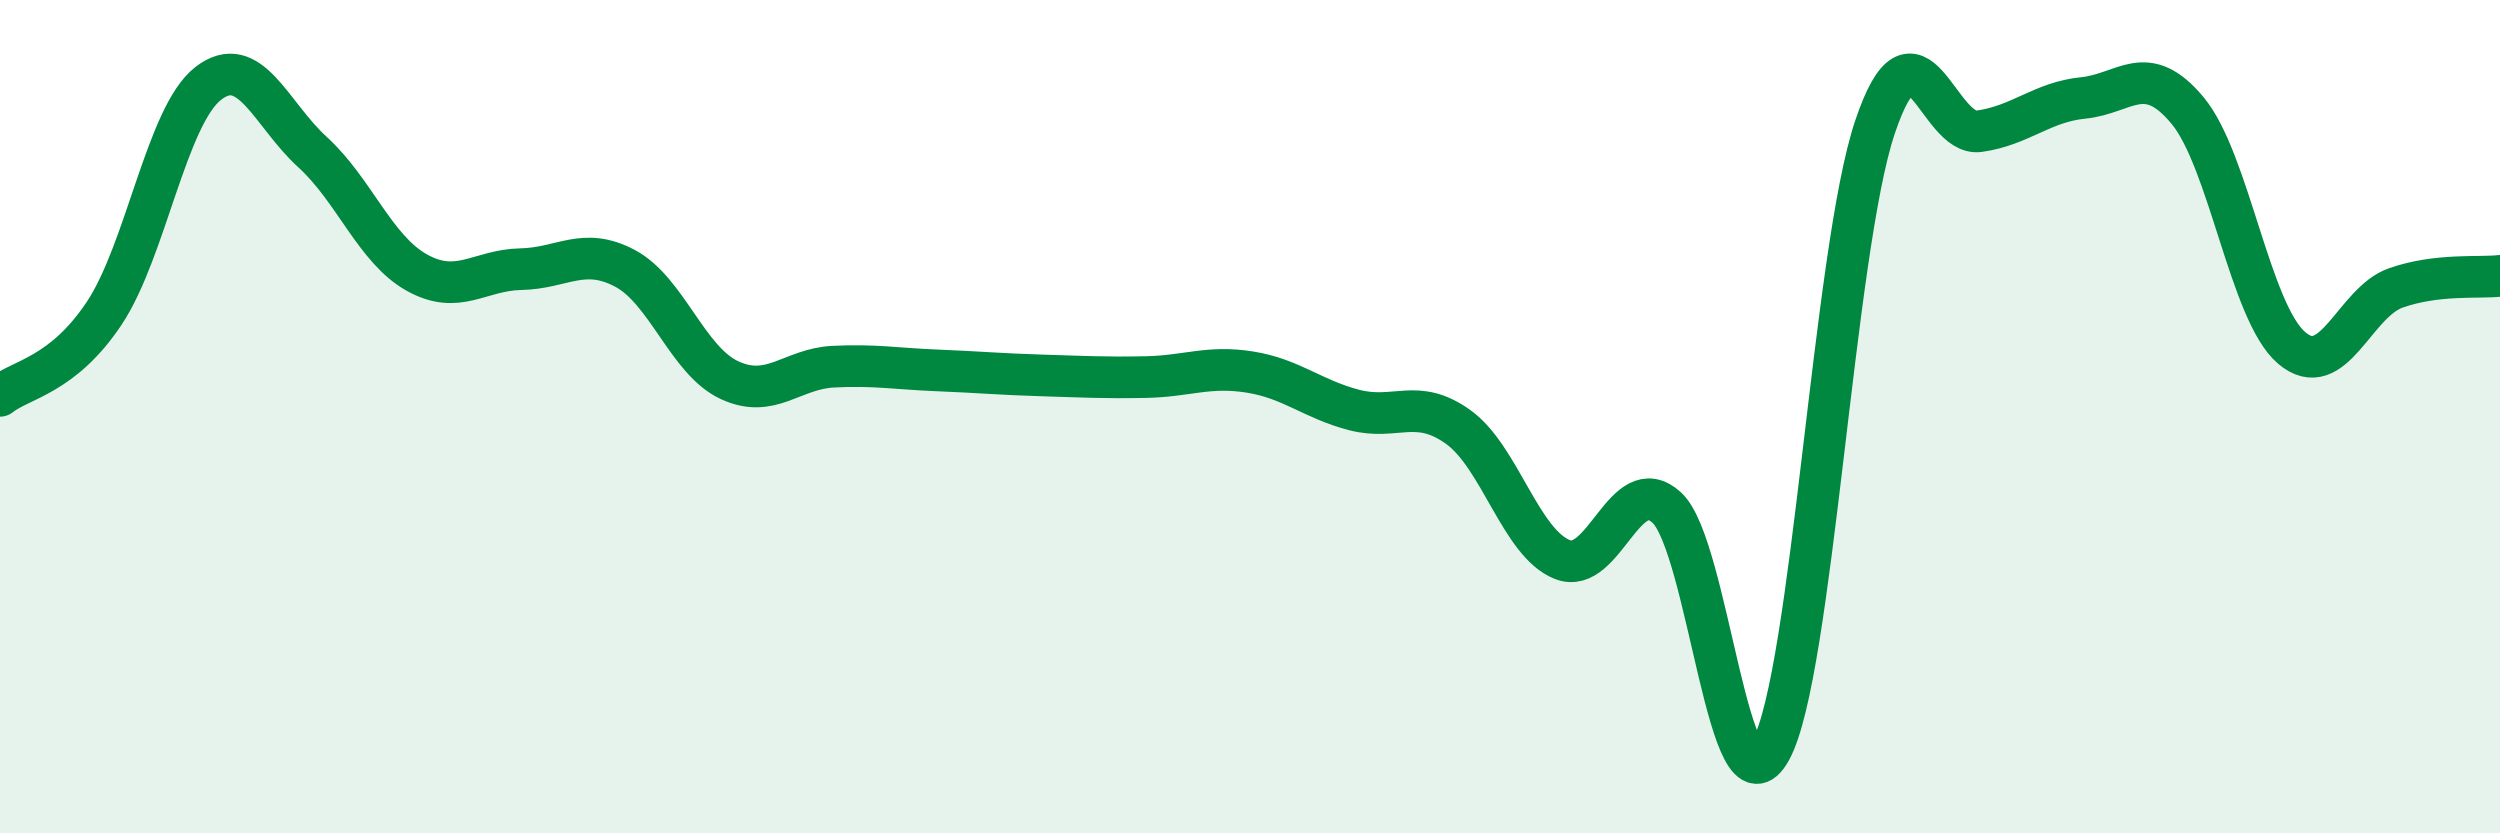
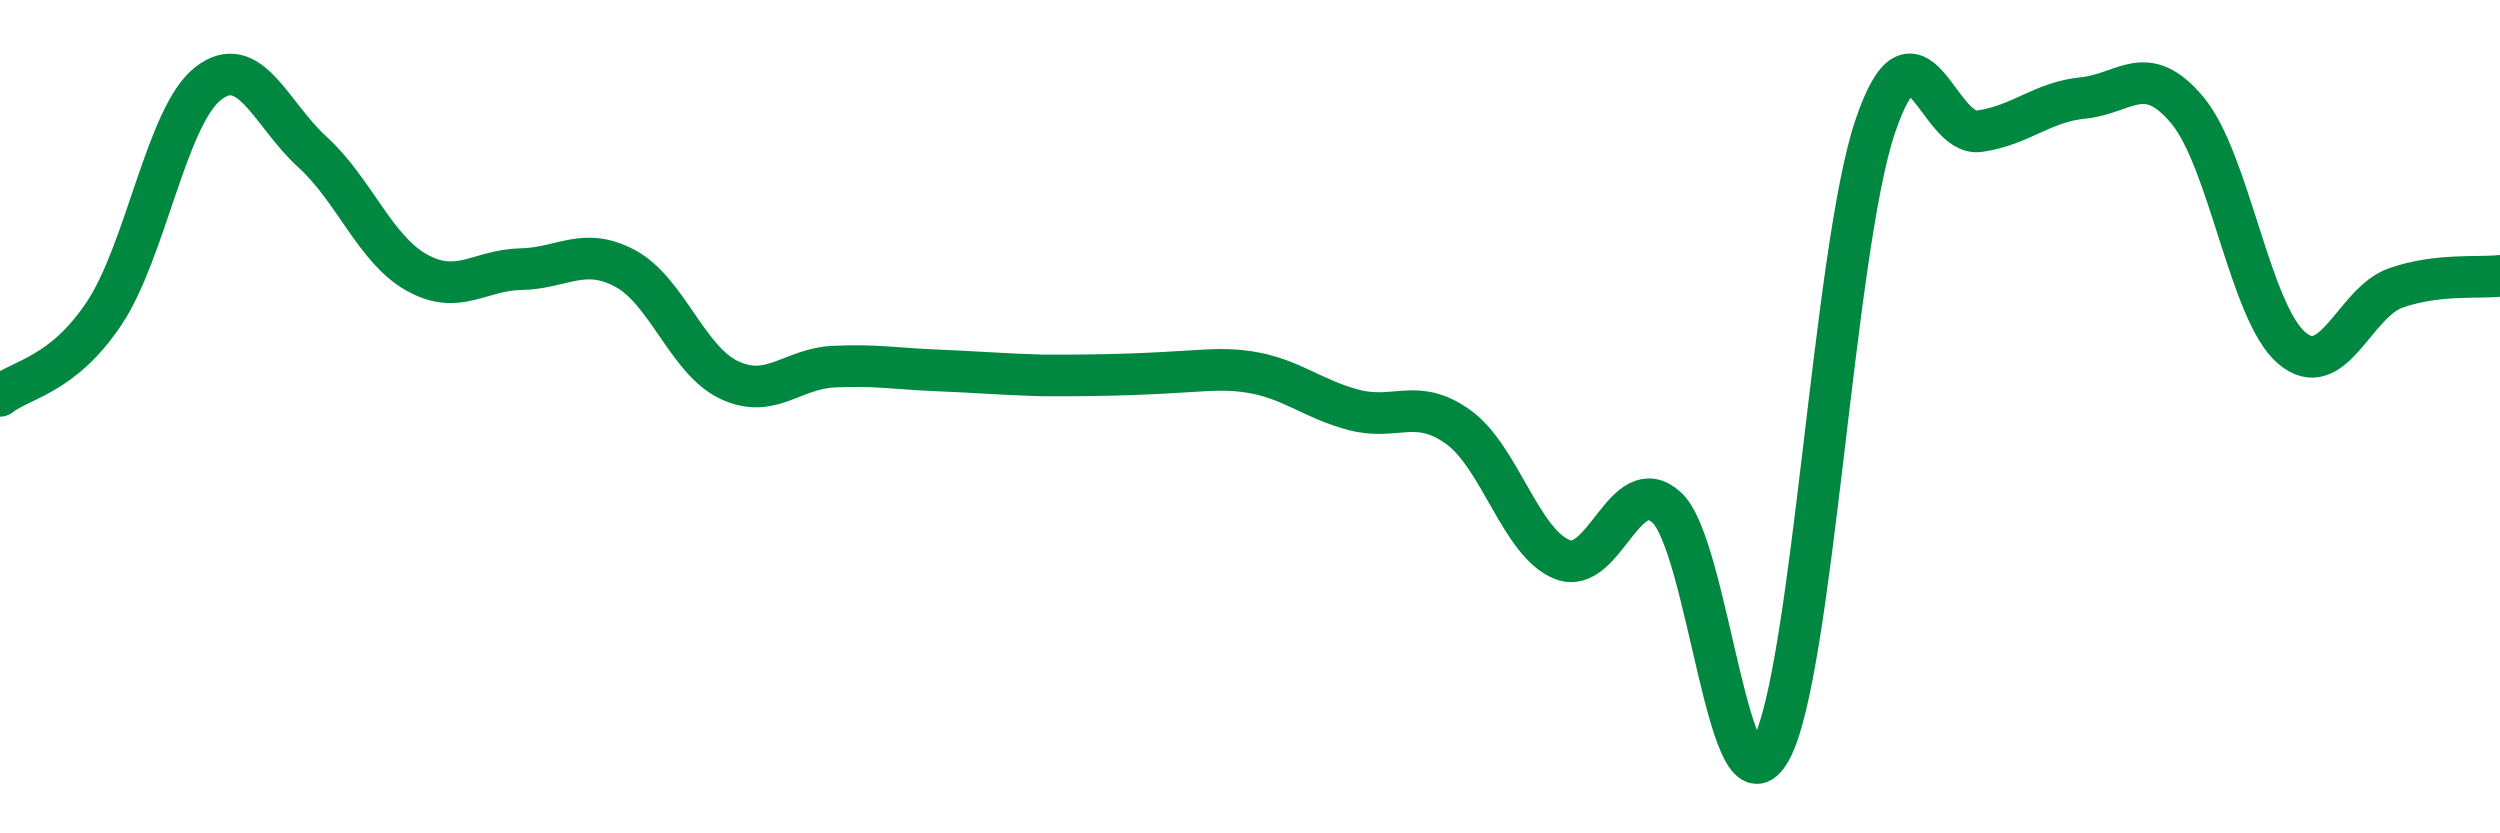
<svg xmlns="http://www.w3.org/2000/svg" width="60" height="20" viewBox="0 0 60 20">
-   <path d="M 0,9.5 C 0.5,9.1 1.5,9.02 2.5,7.52 C 3.5,6.02 4,2.77 5,2 C 6,1.23 6.5,2.74 7.5,3.65 C 8.5,4.56 9,5.98 10,6.54 C 11,7.1 11.5,6.48 12.5,6.46 C 13.5,6.44 14,5.91 15,6.44 C 16,6.97 16.5,8.65 17.5,9.12 C 18.5,9.59 19,8.85 20,8.8 C 21,8.75 21.5,8.85 22.5,8.89 C 23.5,8.93 24,8.98 25,9.01 C 26,9.04 26.5,9.07 27.5,9.05 C 28.5,9.03 29,8.77 30,8.93 C 31,9.09 31.5,9.58 32.5,9.84 C 33.5,10.1 34,9.53 35,10.25 C 36,10.97 36.5,13.04 37.5,13.43 C 38.5,13.82 39,11.27 40,12.18 C 41,13.09 41.5,19.83 42.5,18 C 43.5,16.17 44,6.02 45,3.05 C 46,0.08 46.5,3.29 47.5,3.15 C 48.5,3.01 49,2.45 50,2.35 C 51,2.25 51.5,1.45 52.5,2.65 C 53.5,3.85 54,7.5 55,8.35 C 56,9.2 56.5,7.26 57.5,6.91 C 58.5,6.56 59.5,6.68 60,6.62L60 20L0 20Z" fill="#008740" opacity="0.1" stroke-linecap="round" stroke-linejoin="round" />
-   <path d="M 0,9.5 C 0.5,9.1 1.5,9.02 2.5,7.52 C 3.5,6.02 4,2.77 5,2 C 6,1.23 6.5,2.74 7.5,3.65 C 8.5,4.56 9,5.98 10,6.54 C 11,7.1 11.5,6.48 12.5,6.46 C 13.5,6.44 14,5.91 15,6.44 C 16,6.97 16.5,8.65 17.5,9.12 C 18.5,9.59 19,8.85 20,8.8 C 21,8.75 21.5,8.85 22.5,8.89 C 23.5,8.93 24,8.98 25,9.01 C 26,9.04 26.5,9.07 27.5,9.05 C 28.5,9.03 29,8.77 30,8.93 C 31,9.09 31.5,9.58 32.5,9.84 C 33.5,10.1 34,9.53 35,10.25 C 36,10.97 36.5,13.04 37.5,13.43 C 38.5,13.82 39,11.27 40,12.18 C 41,13.09 41.5,19.83 42.5,18 C 43.5,16.17 44,6.02 45,3.05 C 46,0.08 46.5,3.29 47.5,3.15 C 48.5,3.01 49,2.45 50,2.35 C 51,2.25 51.5,1.45 52.5,2.65 C 53.5,3.85 54,7.5 55,8.35 C 56,9.2 56.5,7.26 57.5,6.91 C 58.5,6.56 59.5,6.68 60,6.62" stroke="#008740" stroke-width="1" fill="none" stroke-linecap="round" stroke-linejoin="round" />
+   <path d="M 0,9.5 C 0.5,9.1 1.5,9.02 2.5,7.52 C 3.5,6.02 4,2.77 5,2 C 6,1.23 6.5,2.74 7.5,3.65 C 8.5,4.56 9,5.98 10,6.54 C 11,7.1 11.5,6.48 12.5,6.46 C 13.5,6.44 14,5.91 15,6.44 C 16,6.97 16.5,8.65 17.5,9.12 C 18.5,9.59 19,8.85 20,8.8 C 21,8.75 21.5,8.85 22.5,8.89 C 23.5,8.93 24,8.98 25,9.01 C 28.5,9.03 29,8.77 30,8.93 C 31,9.09 31.5,9.58 32.5,9.84 C 33.5,10.1 34,9.53 35,10.25 C 36,10.97 36.5,13.04 37.5,13.43 C 38.5,13.82 39,11.27 40,12.18 C 41,13.09 41.5,19.83 42.5,18 C 43.5,16.17 44,6.02 45,3.05 C 46,0.08 46.5,3.29 47.5,3.15 C 48.5,3.01 49,2.45 50,2.35 C 51,2.25 51.5,1.45 52.5,2.65 C 53.5,3.85 54,7.5 55,8.35 C 56,9.2 56.5,7.26 57.5,6.91 C 58.5,6.56 59.5,6.68 60,6.62" stroke="#008740" stroke-width="1" fill="none" stroke-linecap="round" stroke-linejoin="round" />
</svg>